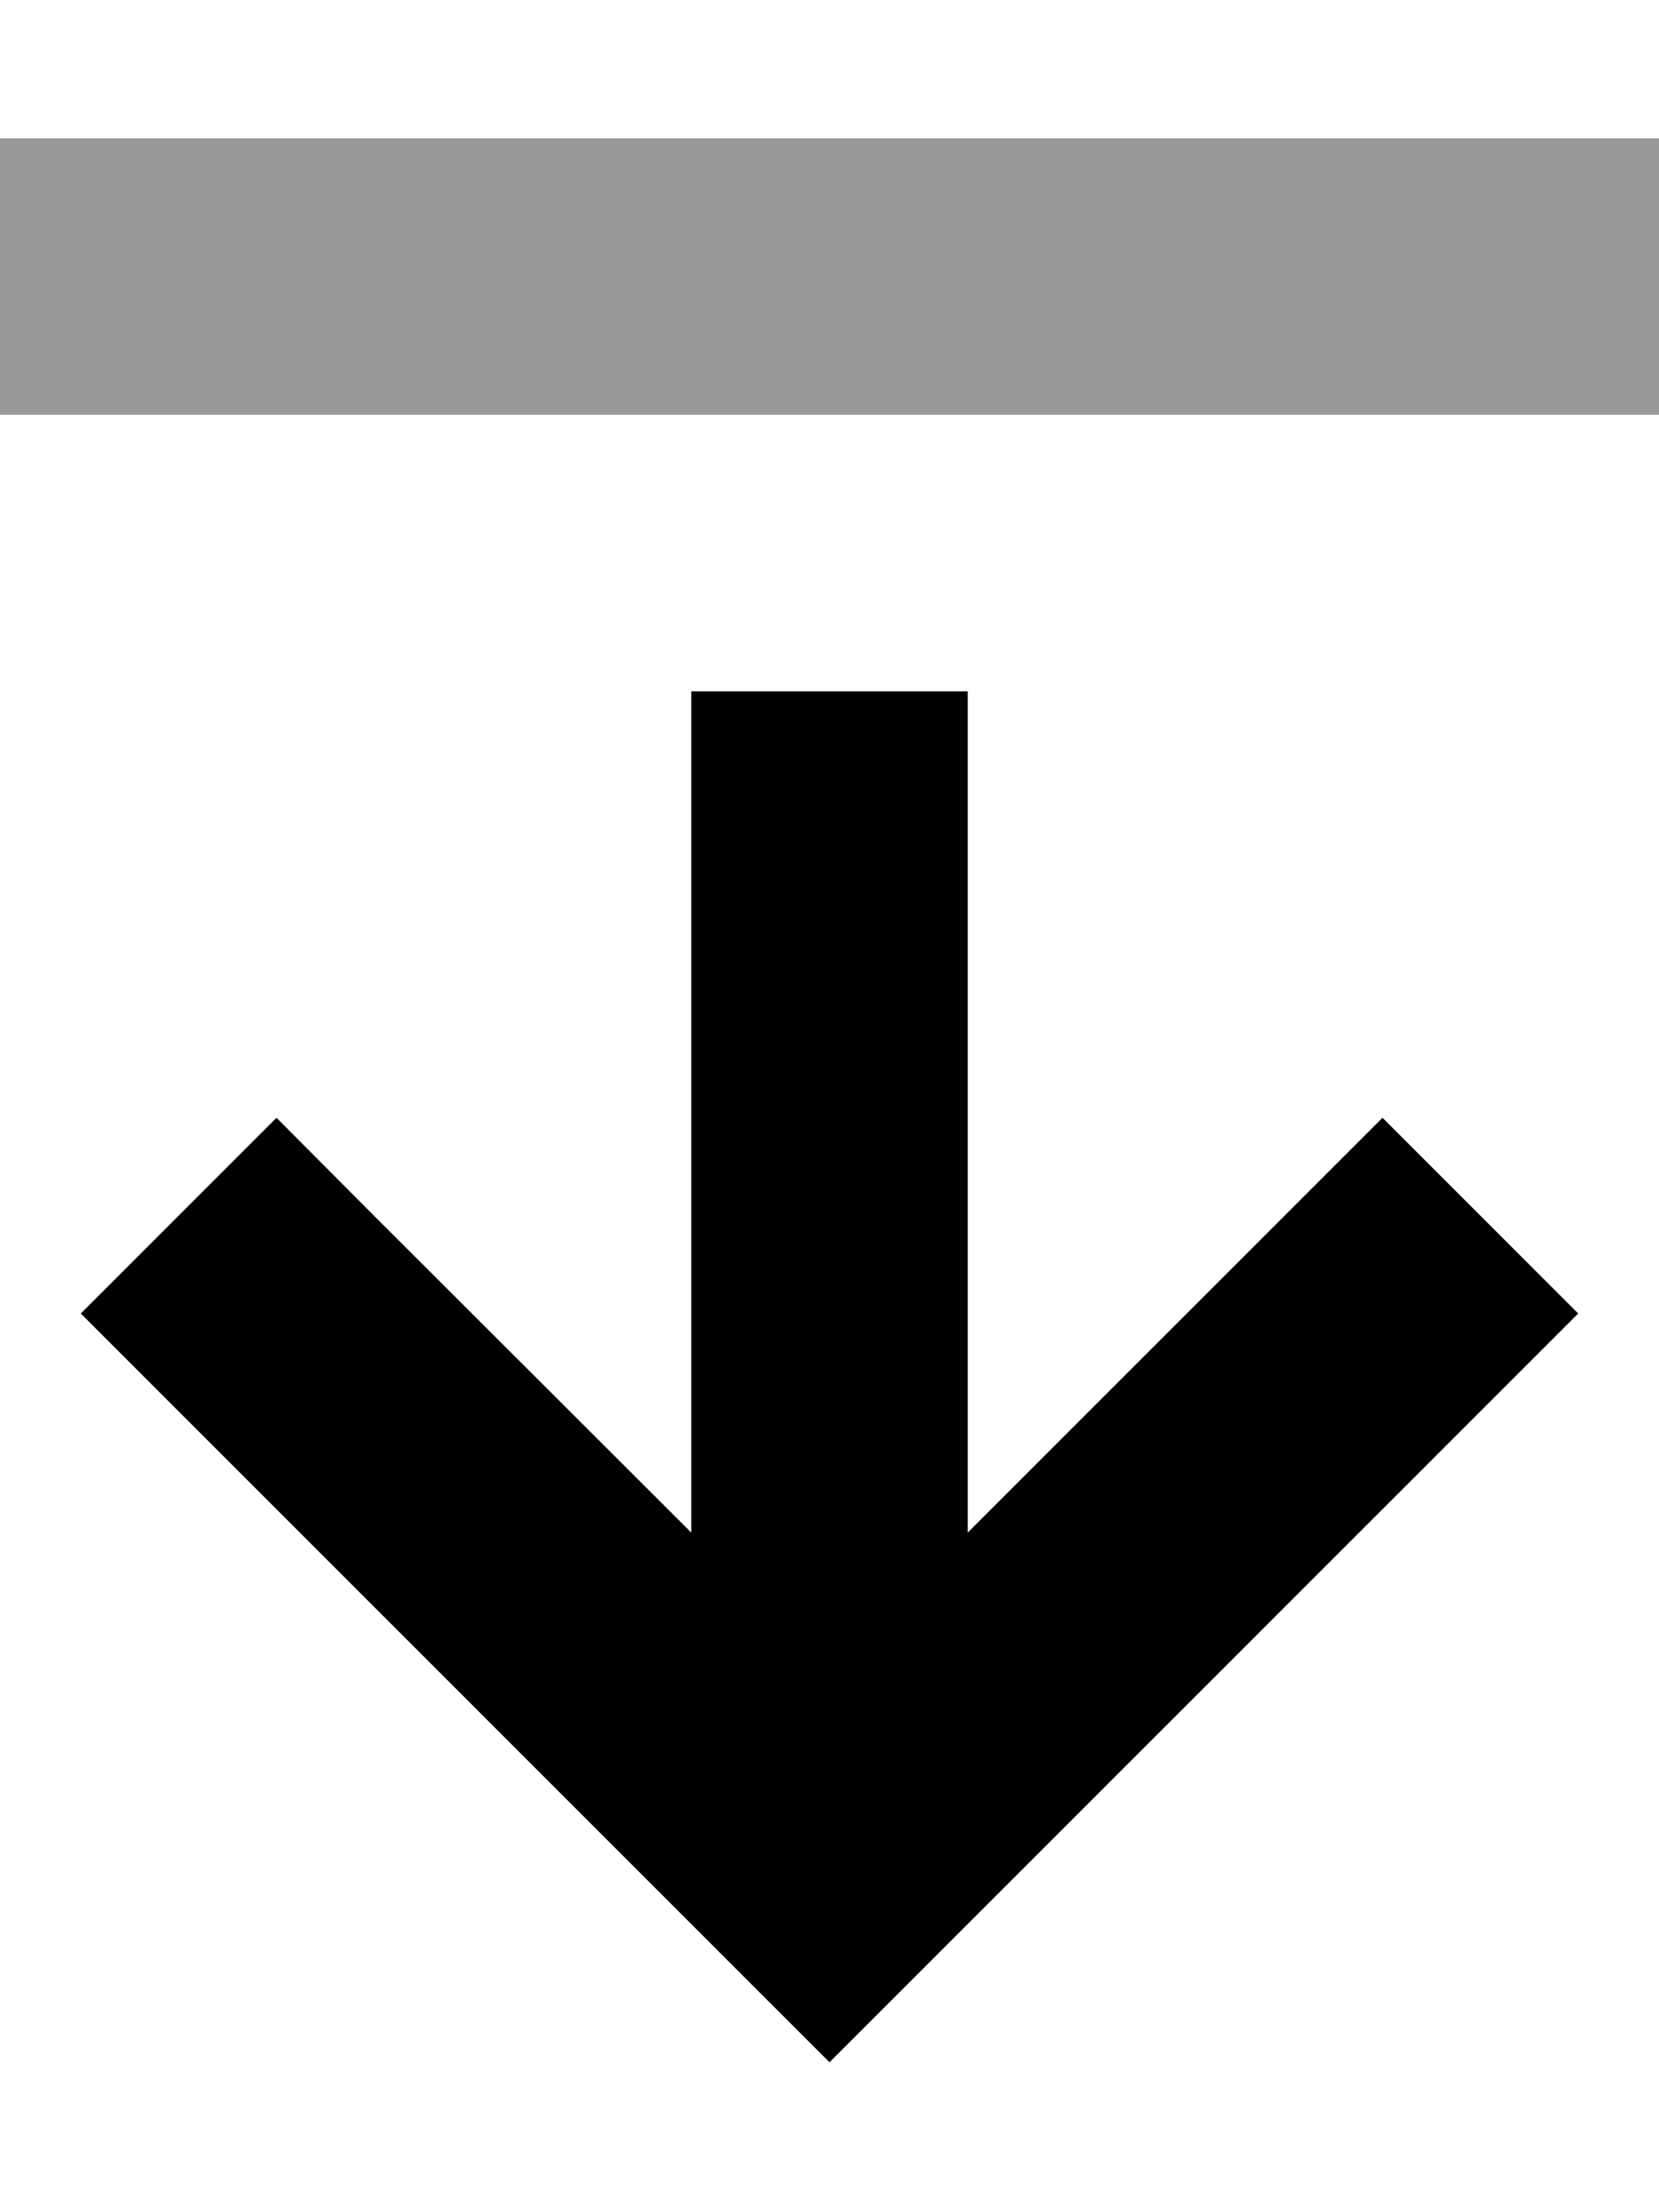
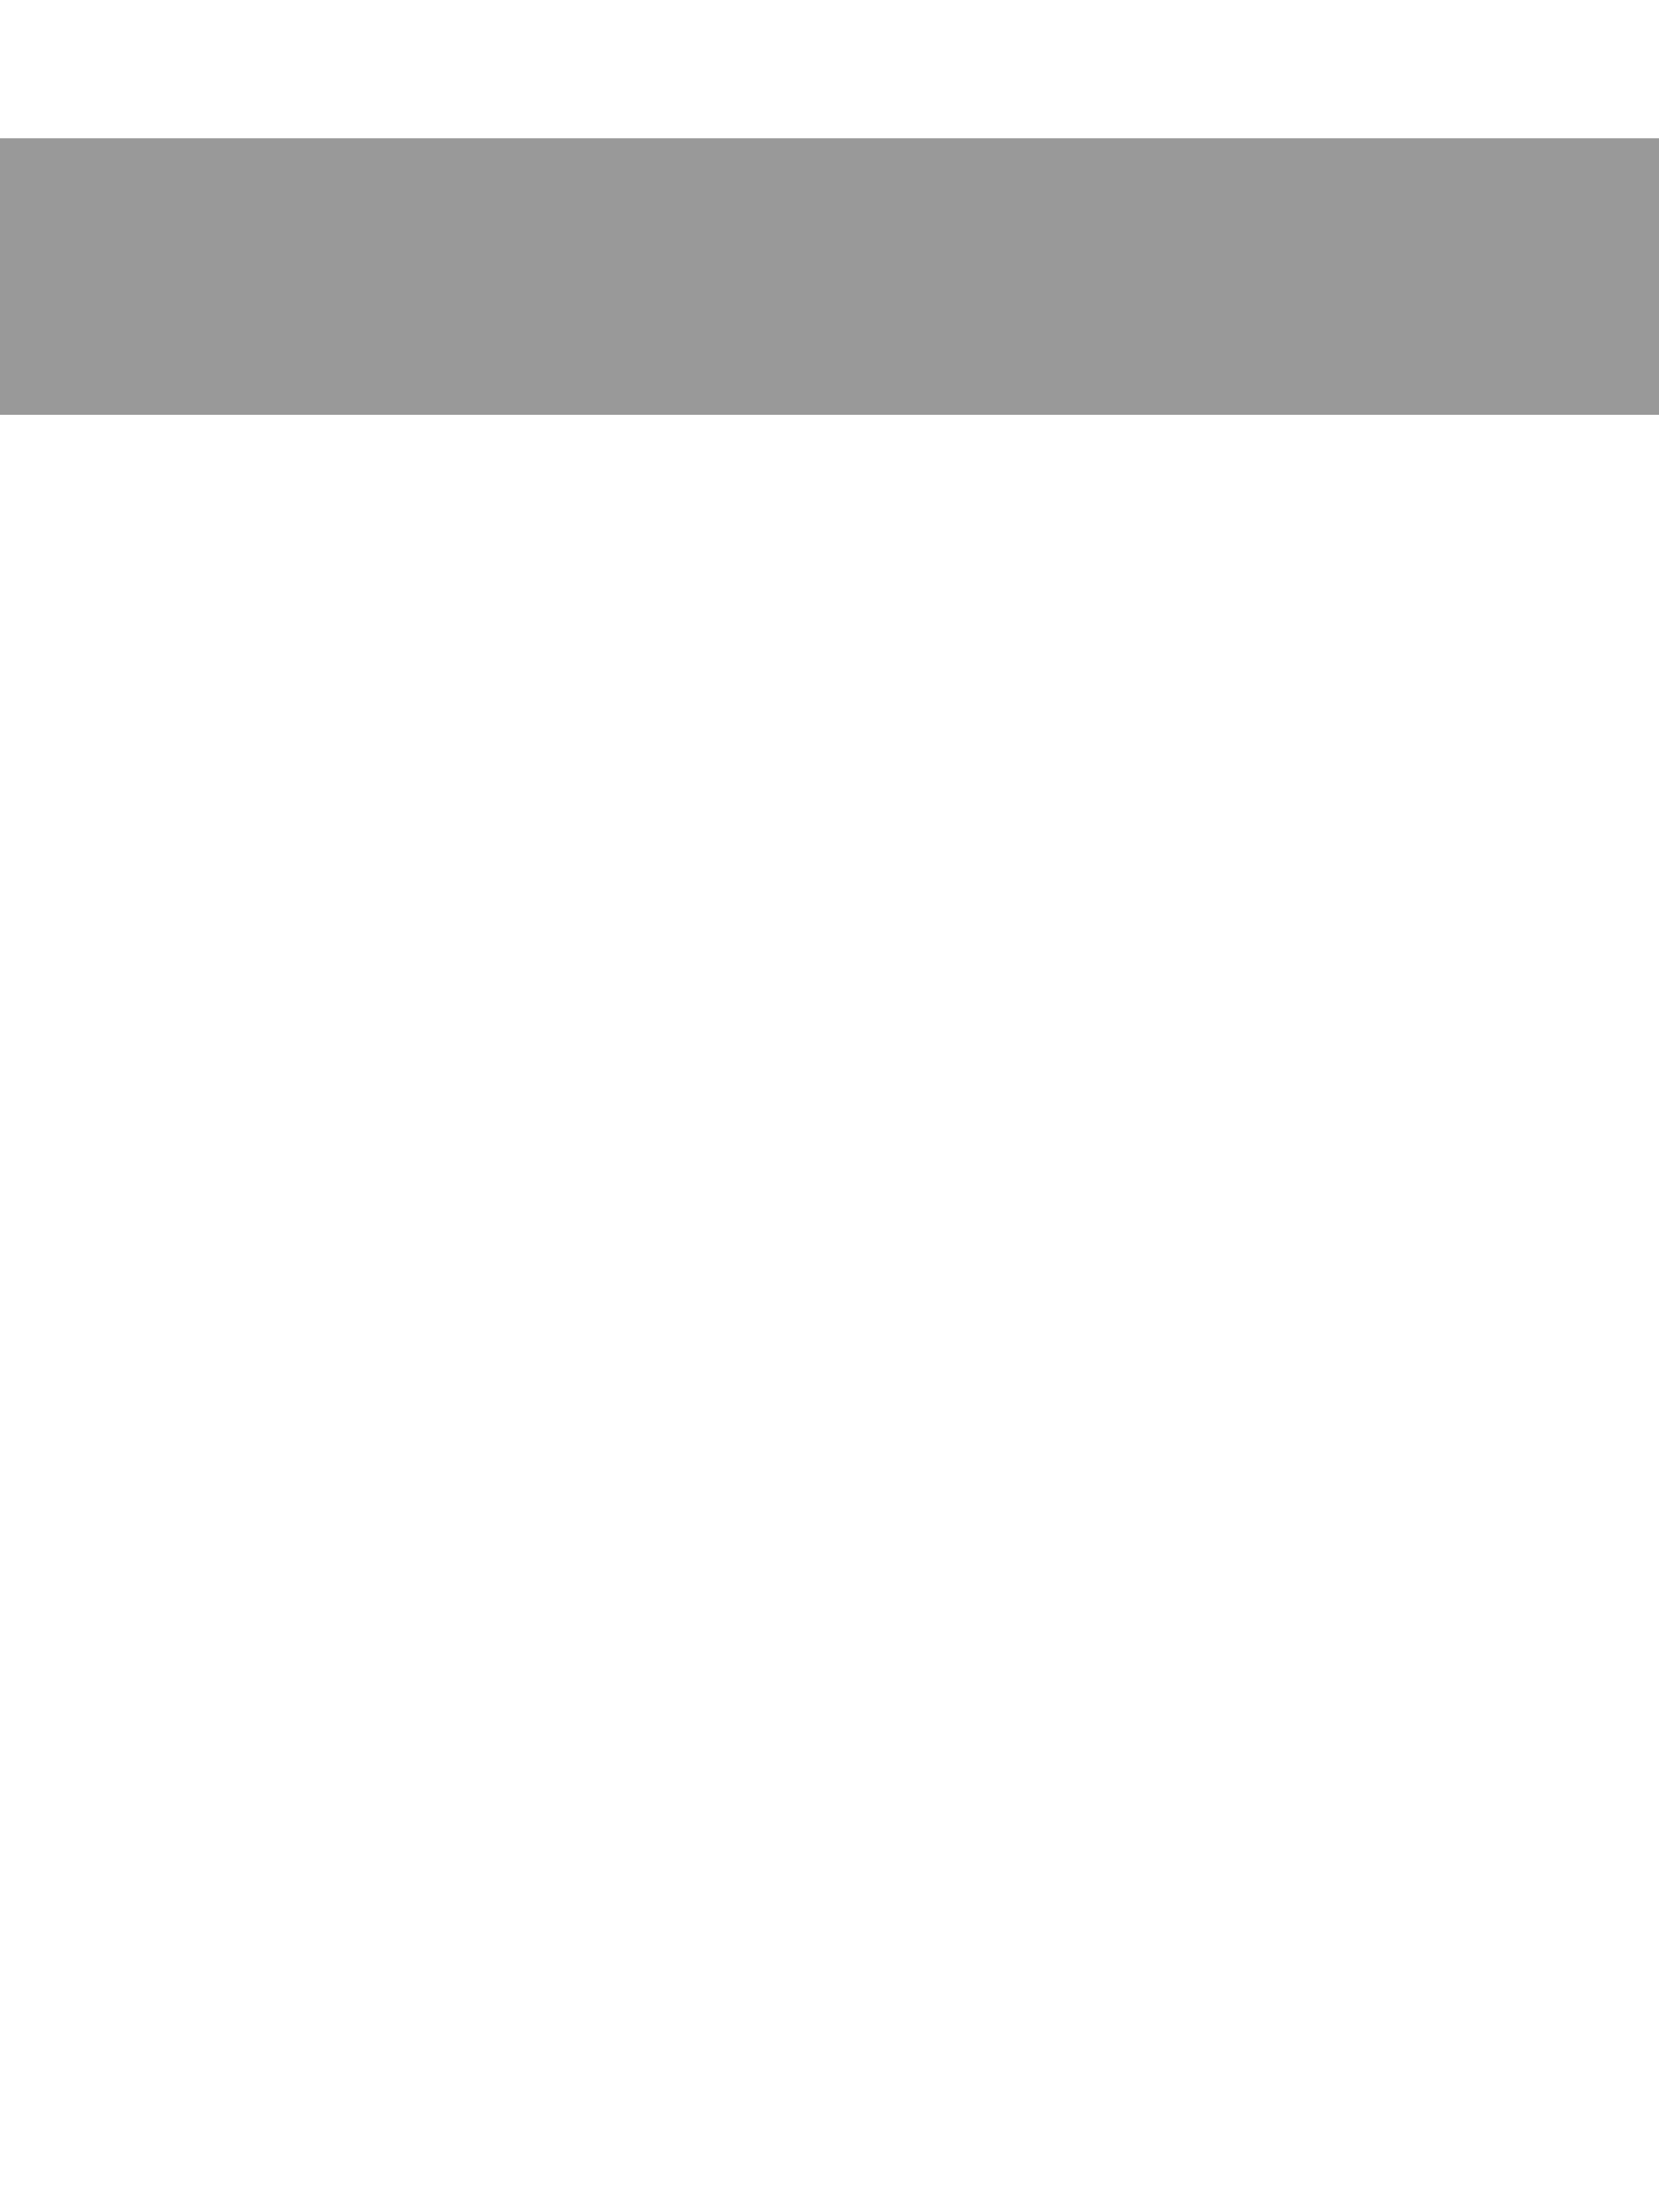
<svg xmlns="http://www.w3.org/2000/svg" viewBox="0 0 384 512">
  <defs>
    <style>.fa-secondary{opacity:.4}</style>
  </defs>
  <path class="fa-secondary" d="M0 32L0 96l32 0 320 0 32 0 0-64-32 0L32 32 0 32z" />
-   <path class="fa-primary" d="M192 477.3l22.6-22.6 128-128L365.3 304 320 258.7l-22.6 22.6L224 354.7 224 192l0-32-64 0 0 32 0 162.7L86.6 281.4 64 258.7 18.7 304l22.6 22.6 128 128L192 477.3z" />
</svg>